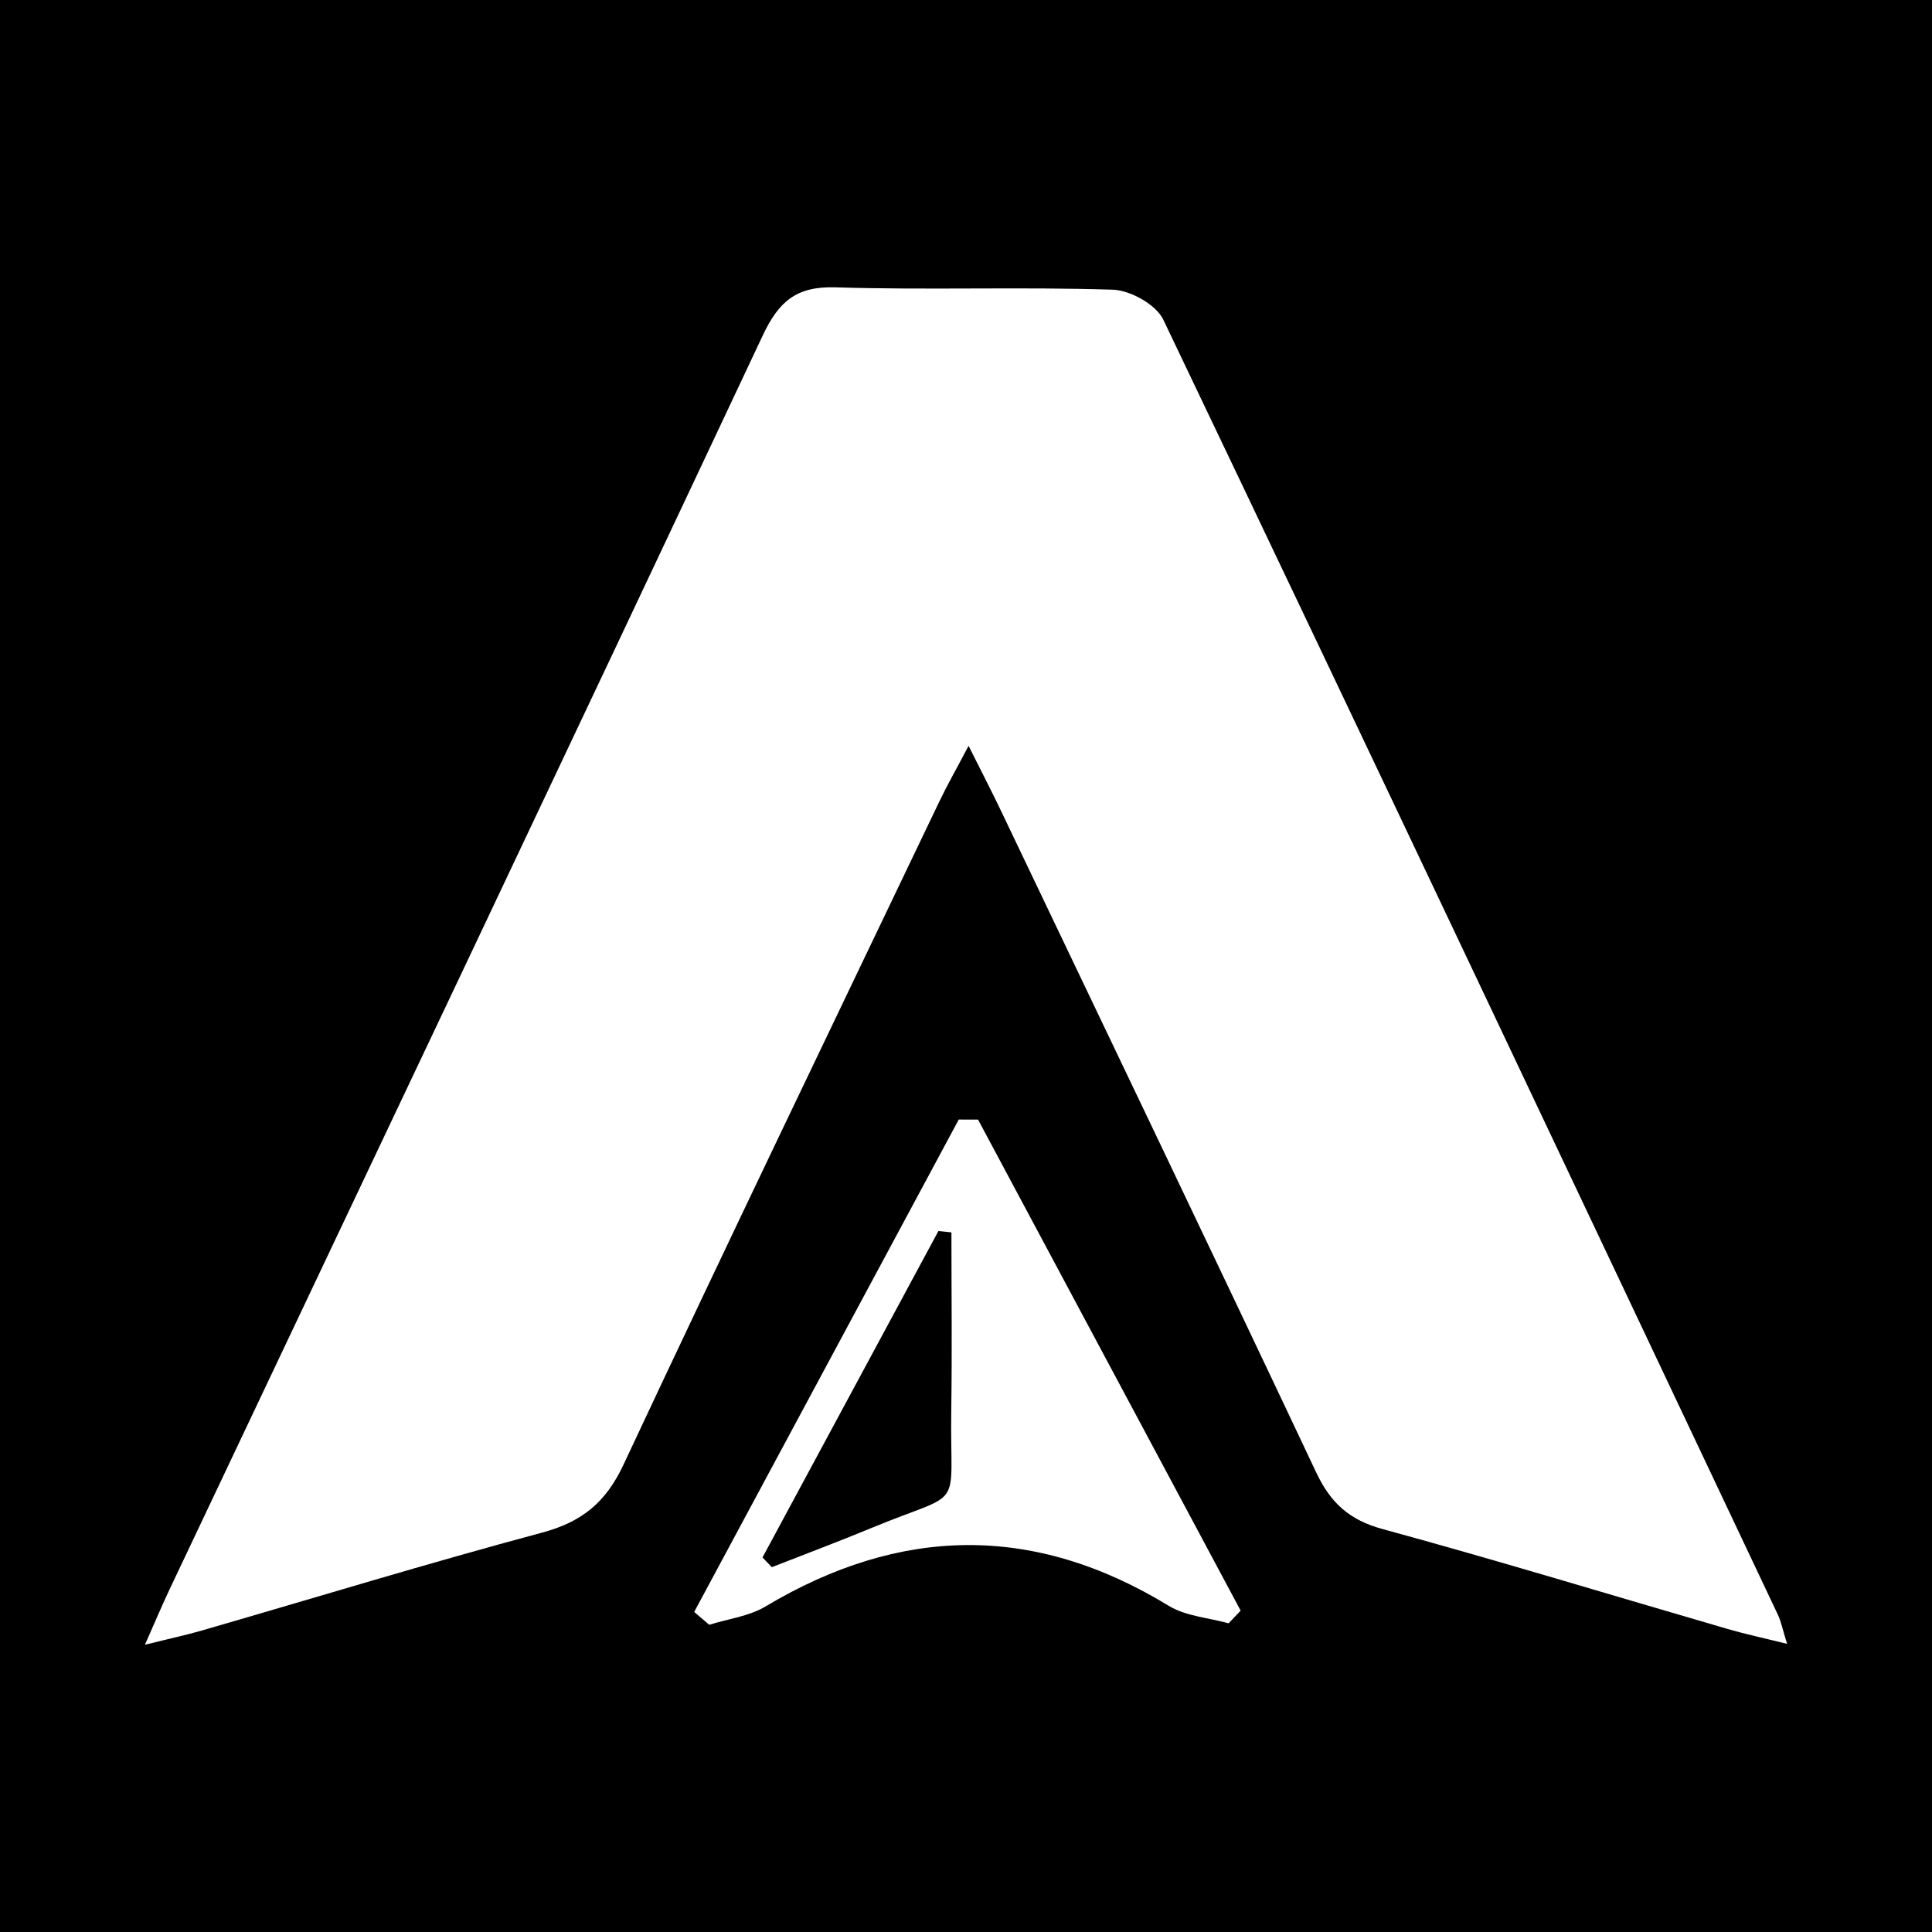
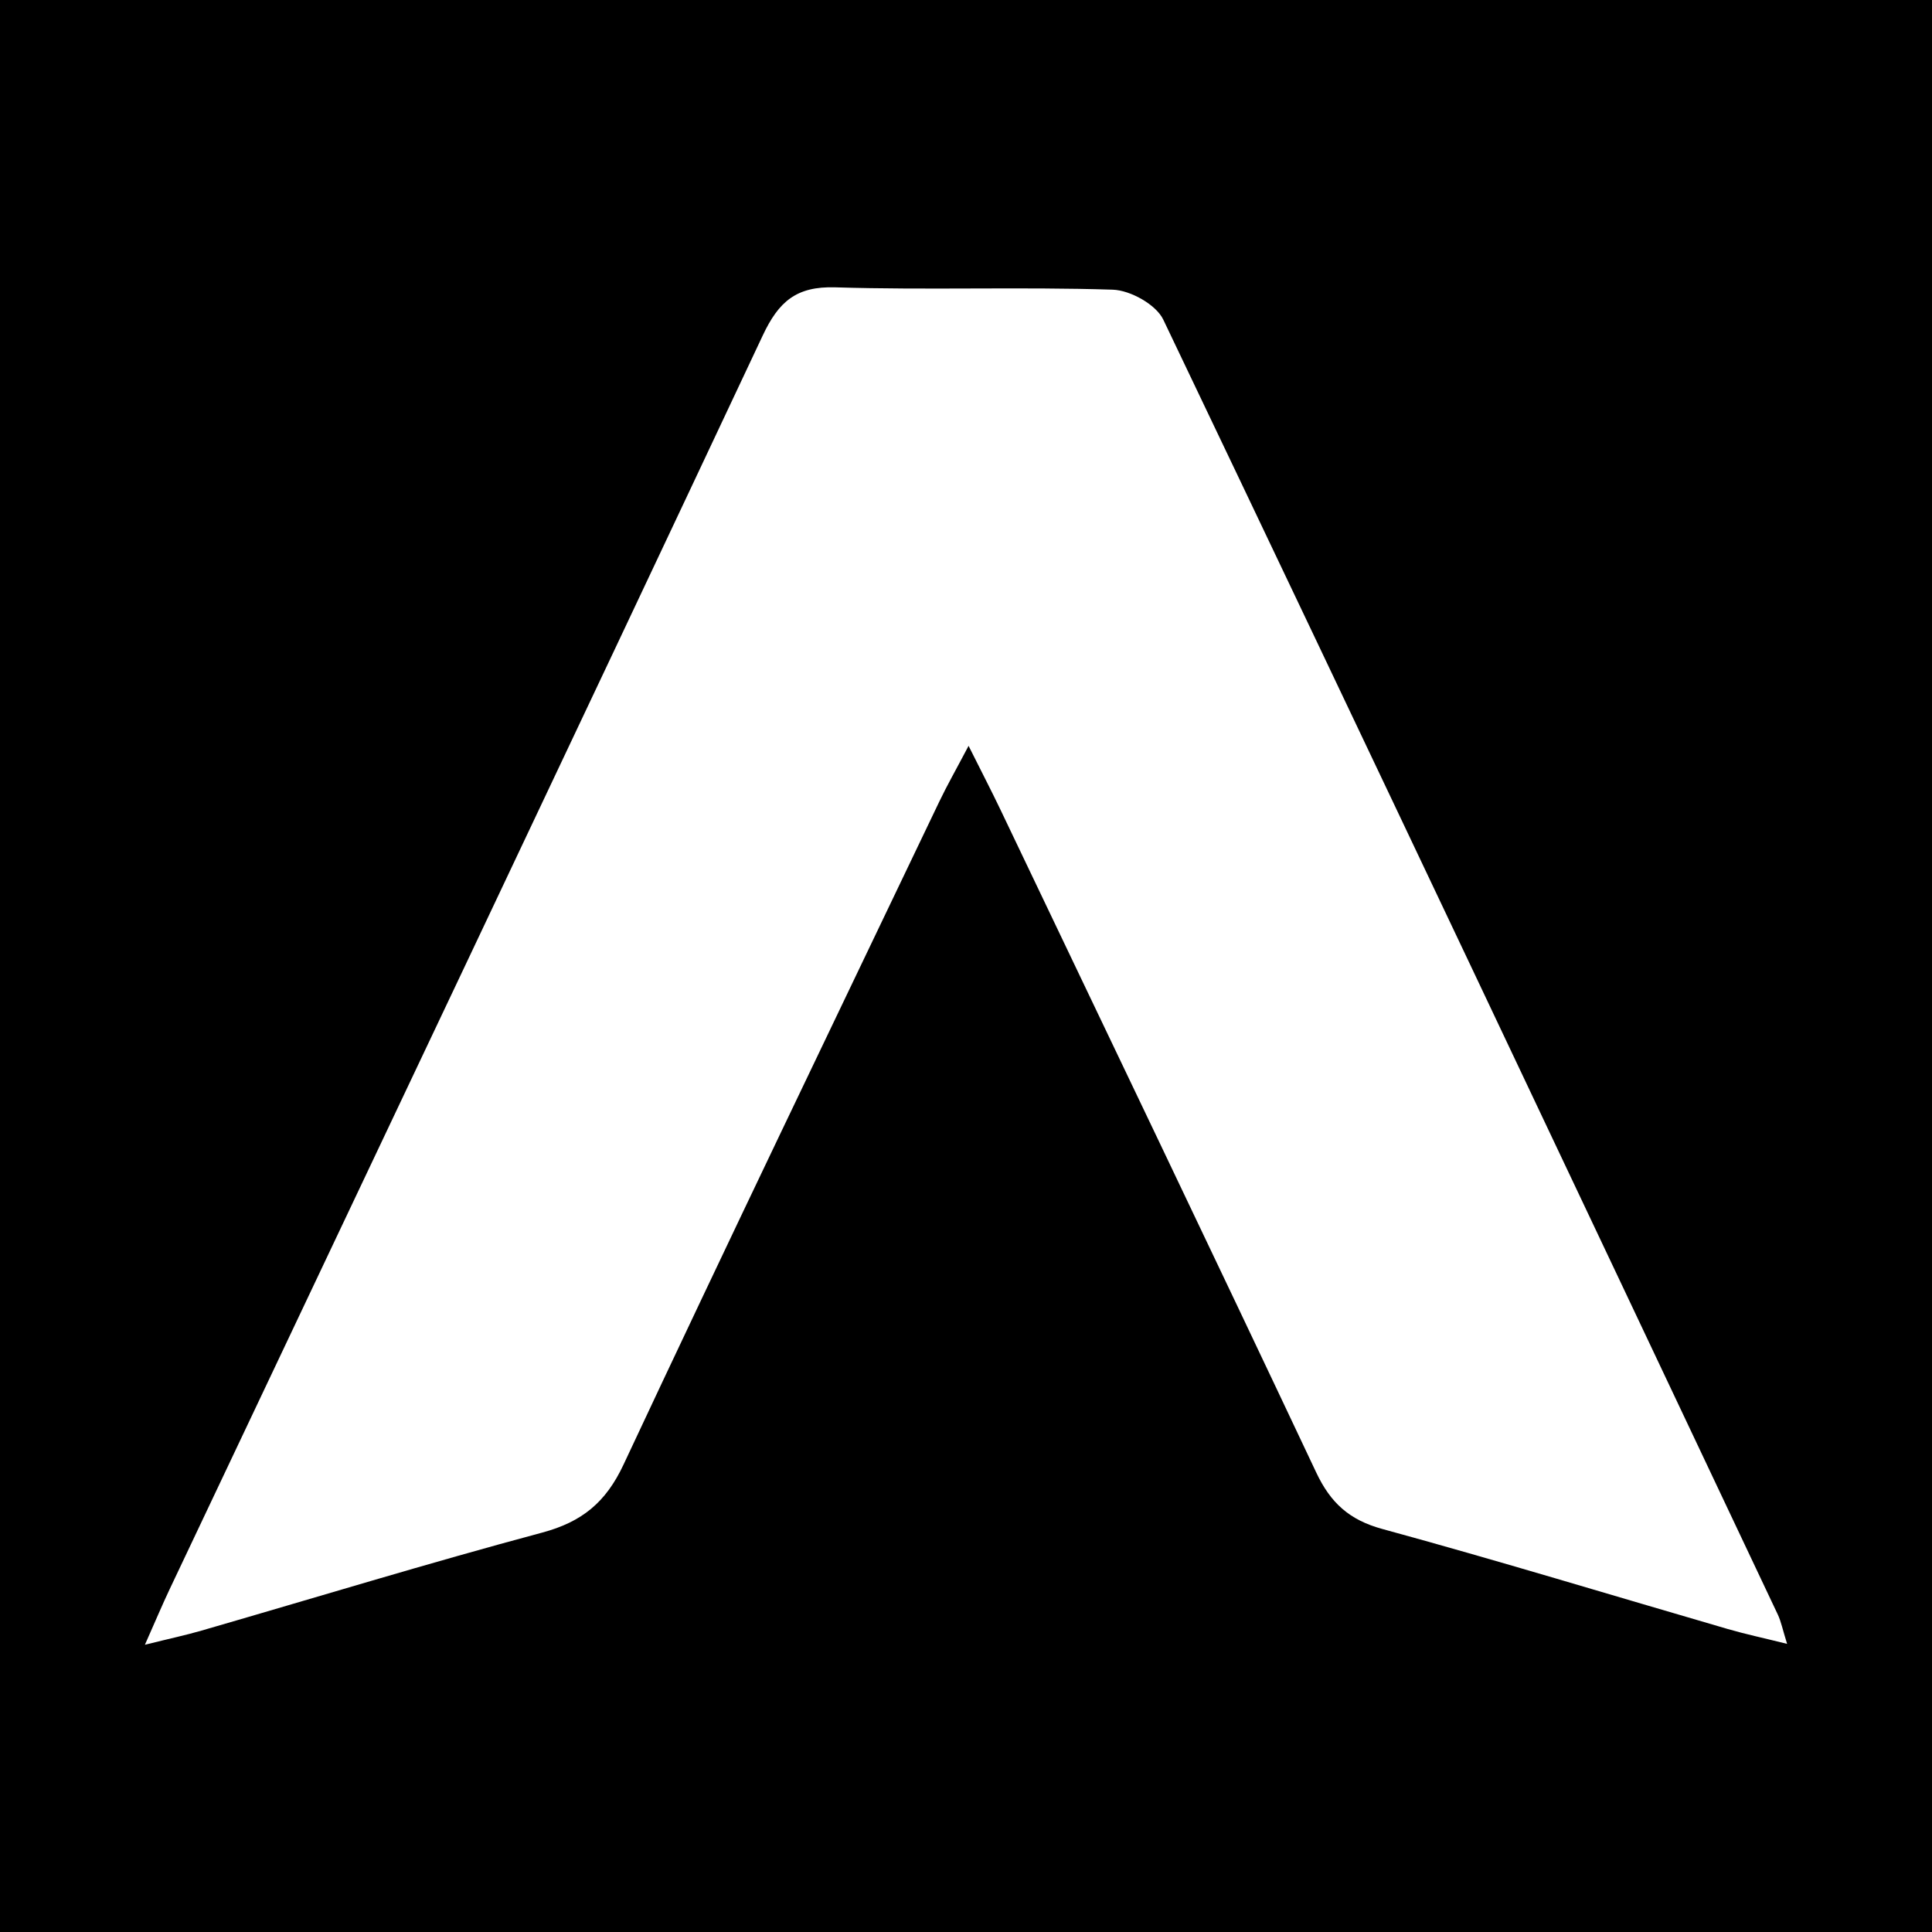
<svg xmlns="http://www.w3.org/2000/svg" version="1.1" id="Layer_1" x="0px" y="0px" width="200px" height="200px" viewBox="0 0 200 200" enable-background="new 0 0 200 200" xml:space="preserve">
  <rect width="200" height="200" />
  <g>
    <path fill="#FFFFFF" d="M185,170.172c-2.491-0.619-4.337-1.012-6.144-1.537c-11.916-3.464-23.788-7.089-35.758-10.356   c-3.427-0.935-5.361-2.708-6.84-5.842c-10.819-22.923-21.781-45.778-32.707-68.651c-0.901-1.886-1.866-3.742-3.284-6.577   c-1.31,2.486-2.227,4.091-3.023,5.755c-10.938,22.867-21.947,45.7-32.698,68.654c-1.832,3.911-4.3,5.931-8.422,7.036   c-11.813,3.165-23.513,6.748-35.264,10.146c-1.618,0.468-3.269,0.82-5.859,1.464c1.148-2.584,1.816-4.179,2.556-5.739   c20.489-43.257,41.027-86.491,61.404-129.801c1.649-3.506,3.471-5.105,7.514-4.979c9.567,0.298,19.155-0.065,28.721,0.243   c1.816,0.058,4.481,1.54,5.225,3.096c21.329,44.624,42.464,89.341,63.615,134.049C184.379,167.859,184.532,168.676,185,170.172z" />
-     <path fill="#FFFFFF" d="M101.247,115.901c9.062,16.944,18.124,33.888,27.186,50.833c-0.415,0.437-0.831,0.873-1.246,1.31   c-2.082-0.581-4.428-0.729-6.203-1.813c-13.976-8.529-27.804-8.255-41.74,0.071c-1.709,1.021-3.871,1.282-5.824,1.896   c-0.519-0.444-1.039-0.887-1.558-1.331c9.129-16.991,18.259-33.981,27.388-50.972C99.916,115.896,100.581,115.898,101.247,115.901z    M78.933,161.228c0.322,0.335,0.644,0.67,0.966,1.005c3.412-1.338,6.847-2.621,10.232-4.025c9.929-4.119,8.18-1.39,8.343-12.252   c0.092-6.125,0.017-12.253,0.017-18.38c-0.449-0.046-0.898-0.093-1.347-0.139C91.074,138.701,85.003,149.964,78.933,161.228z" />
  </g>
</svg>